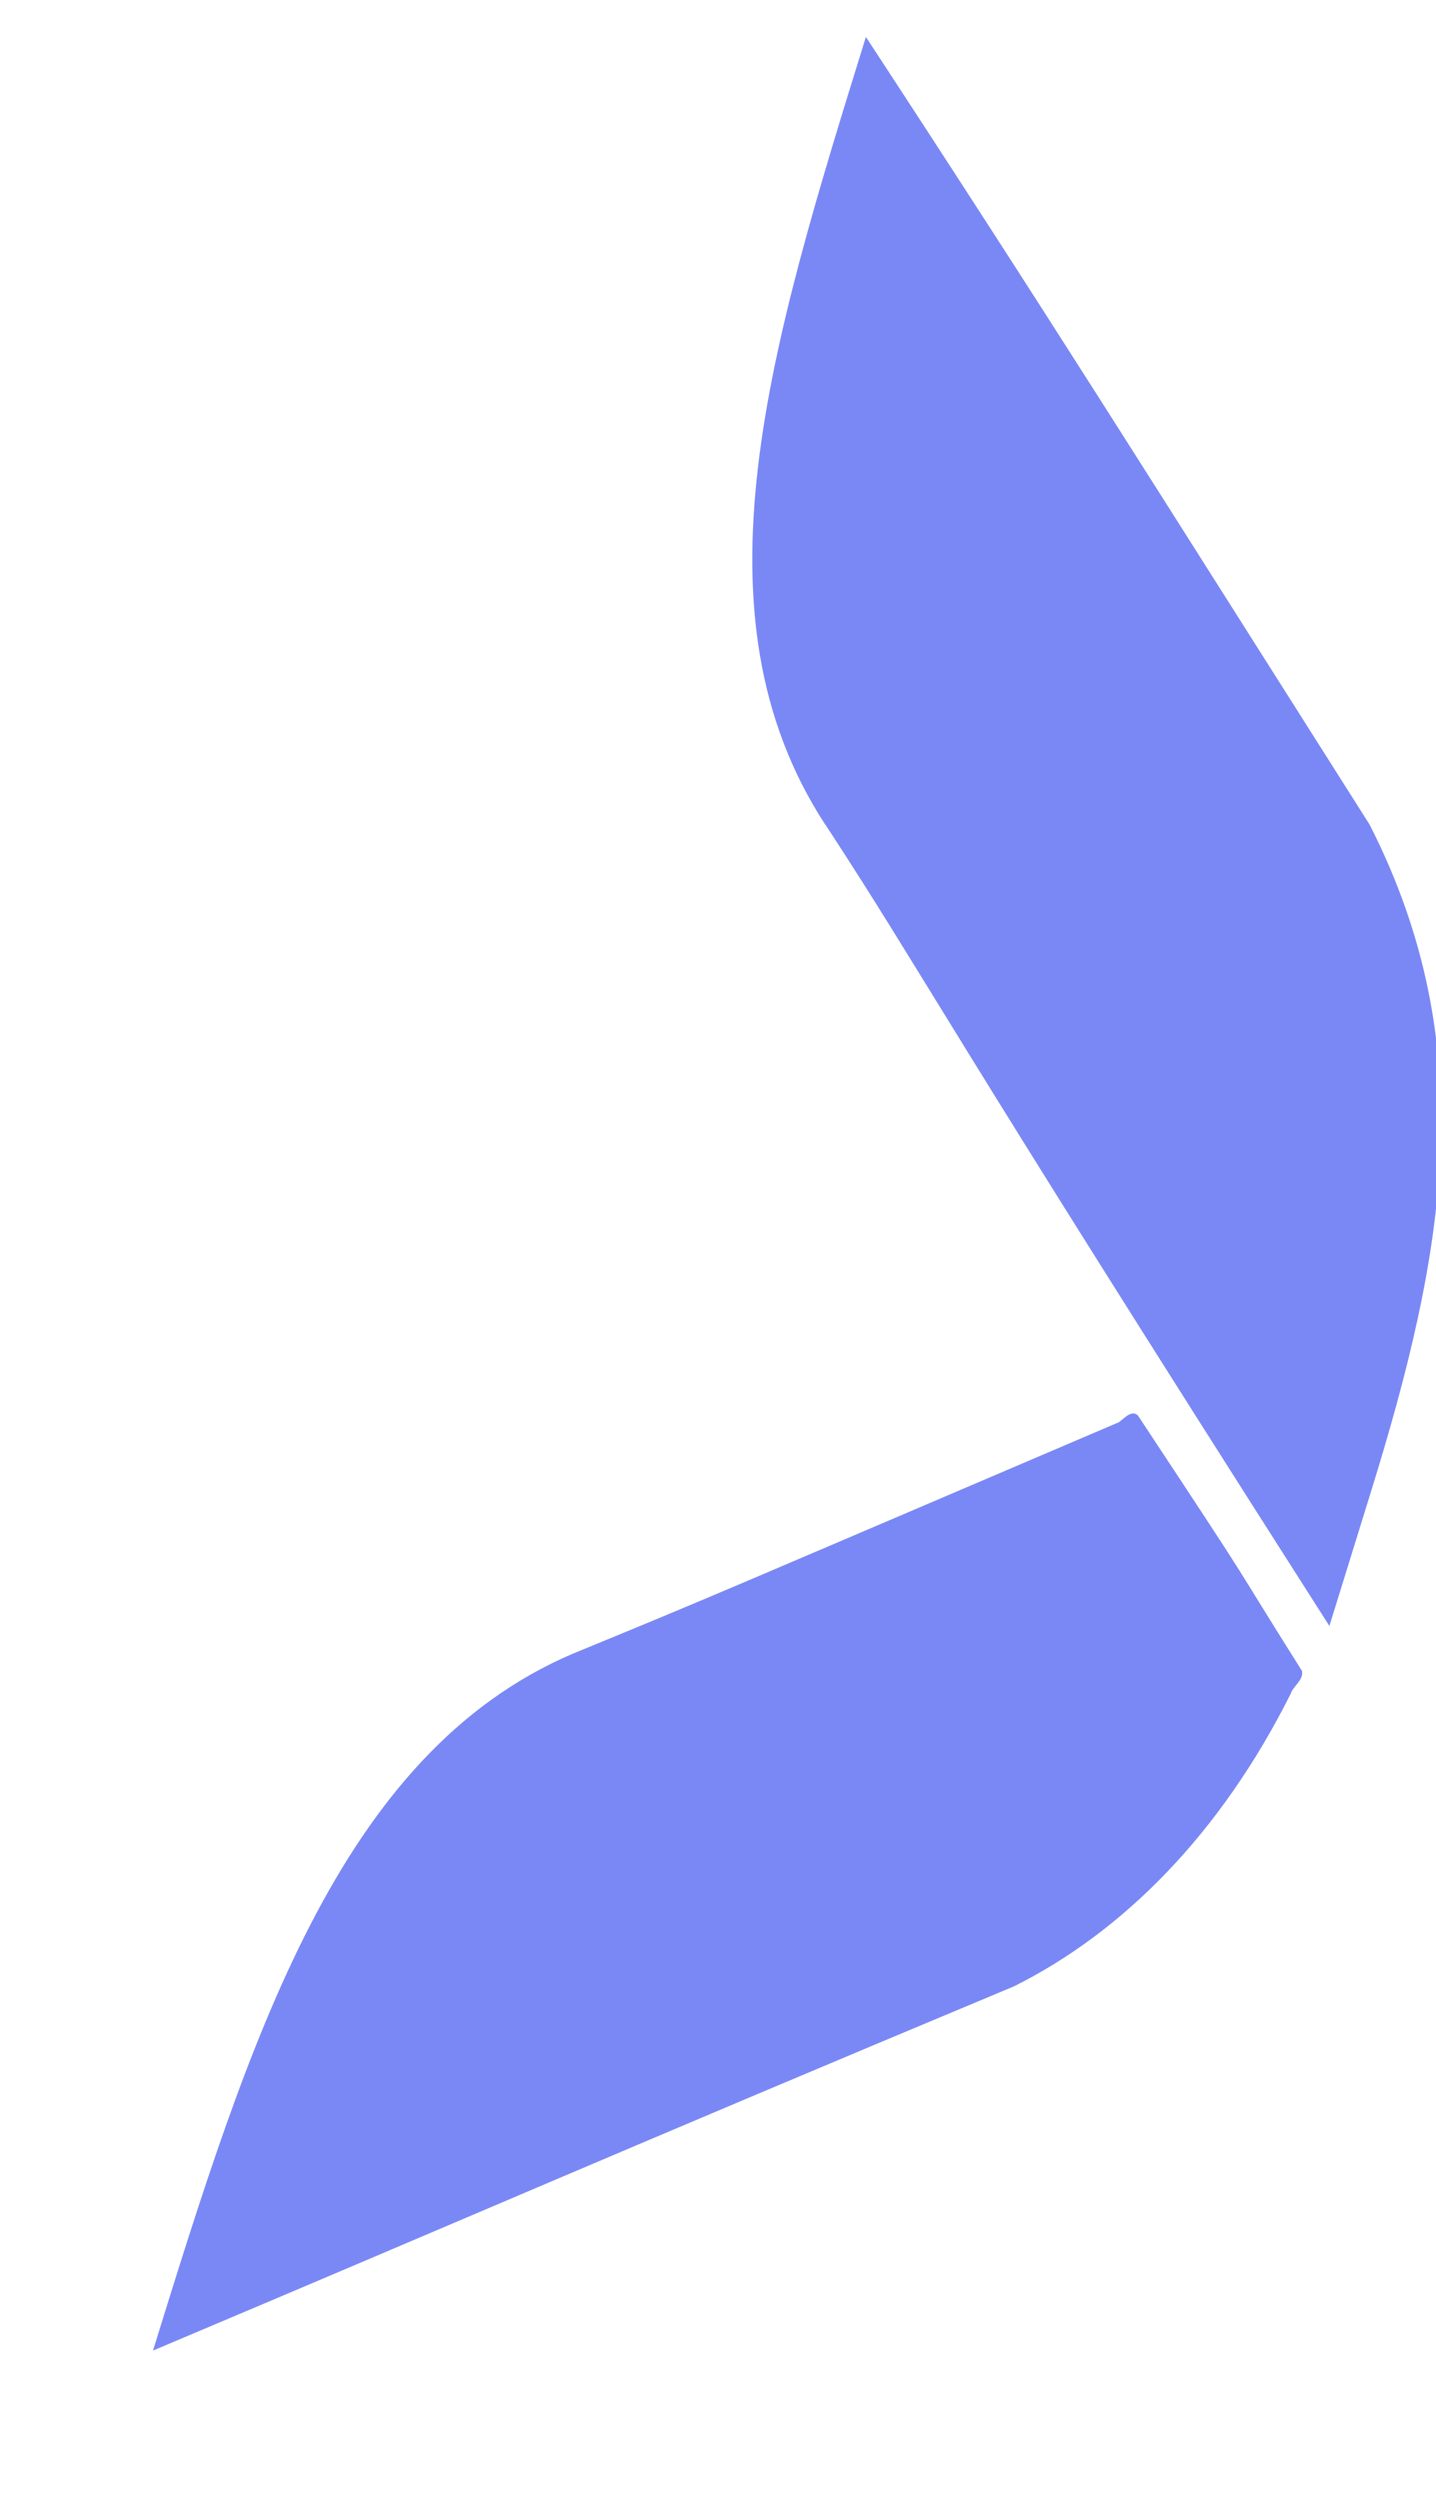
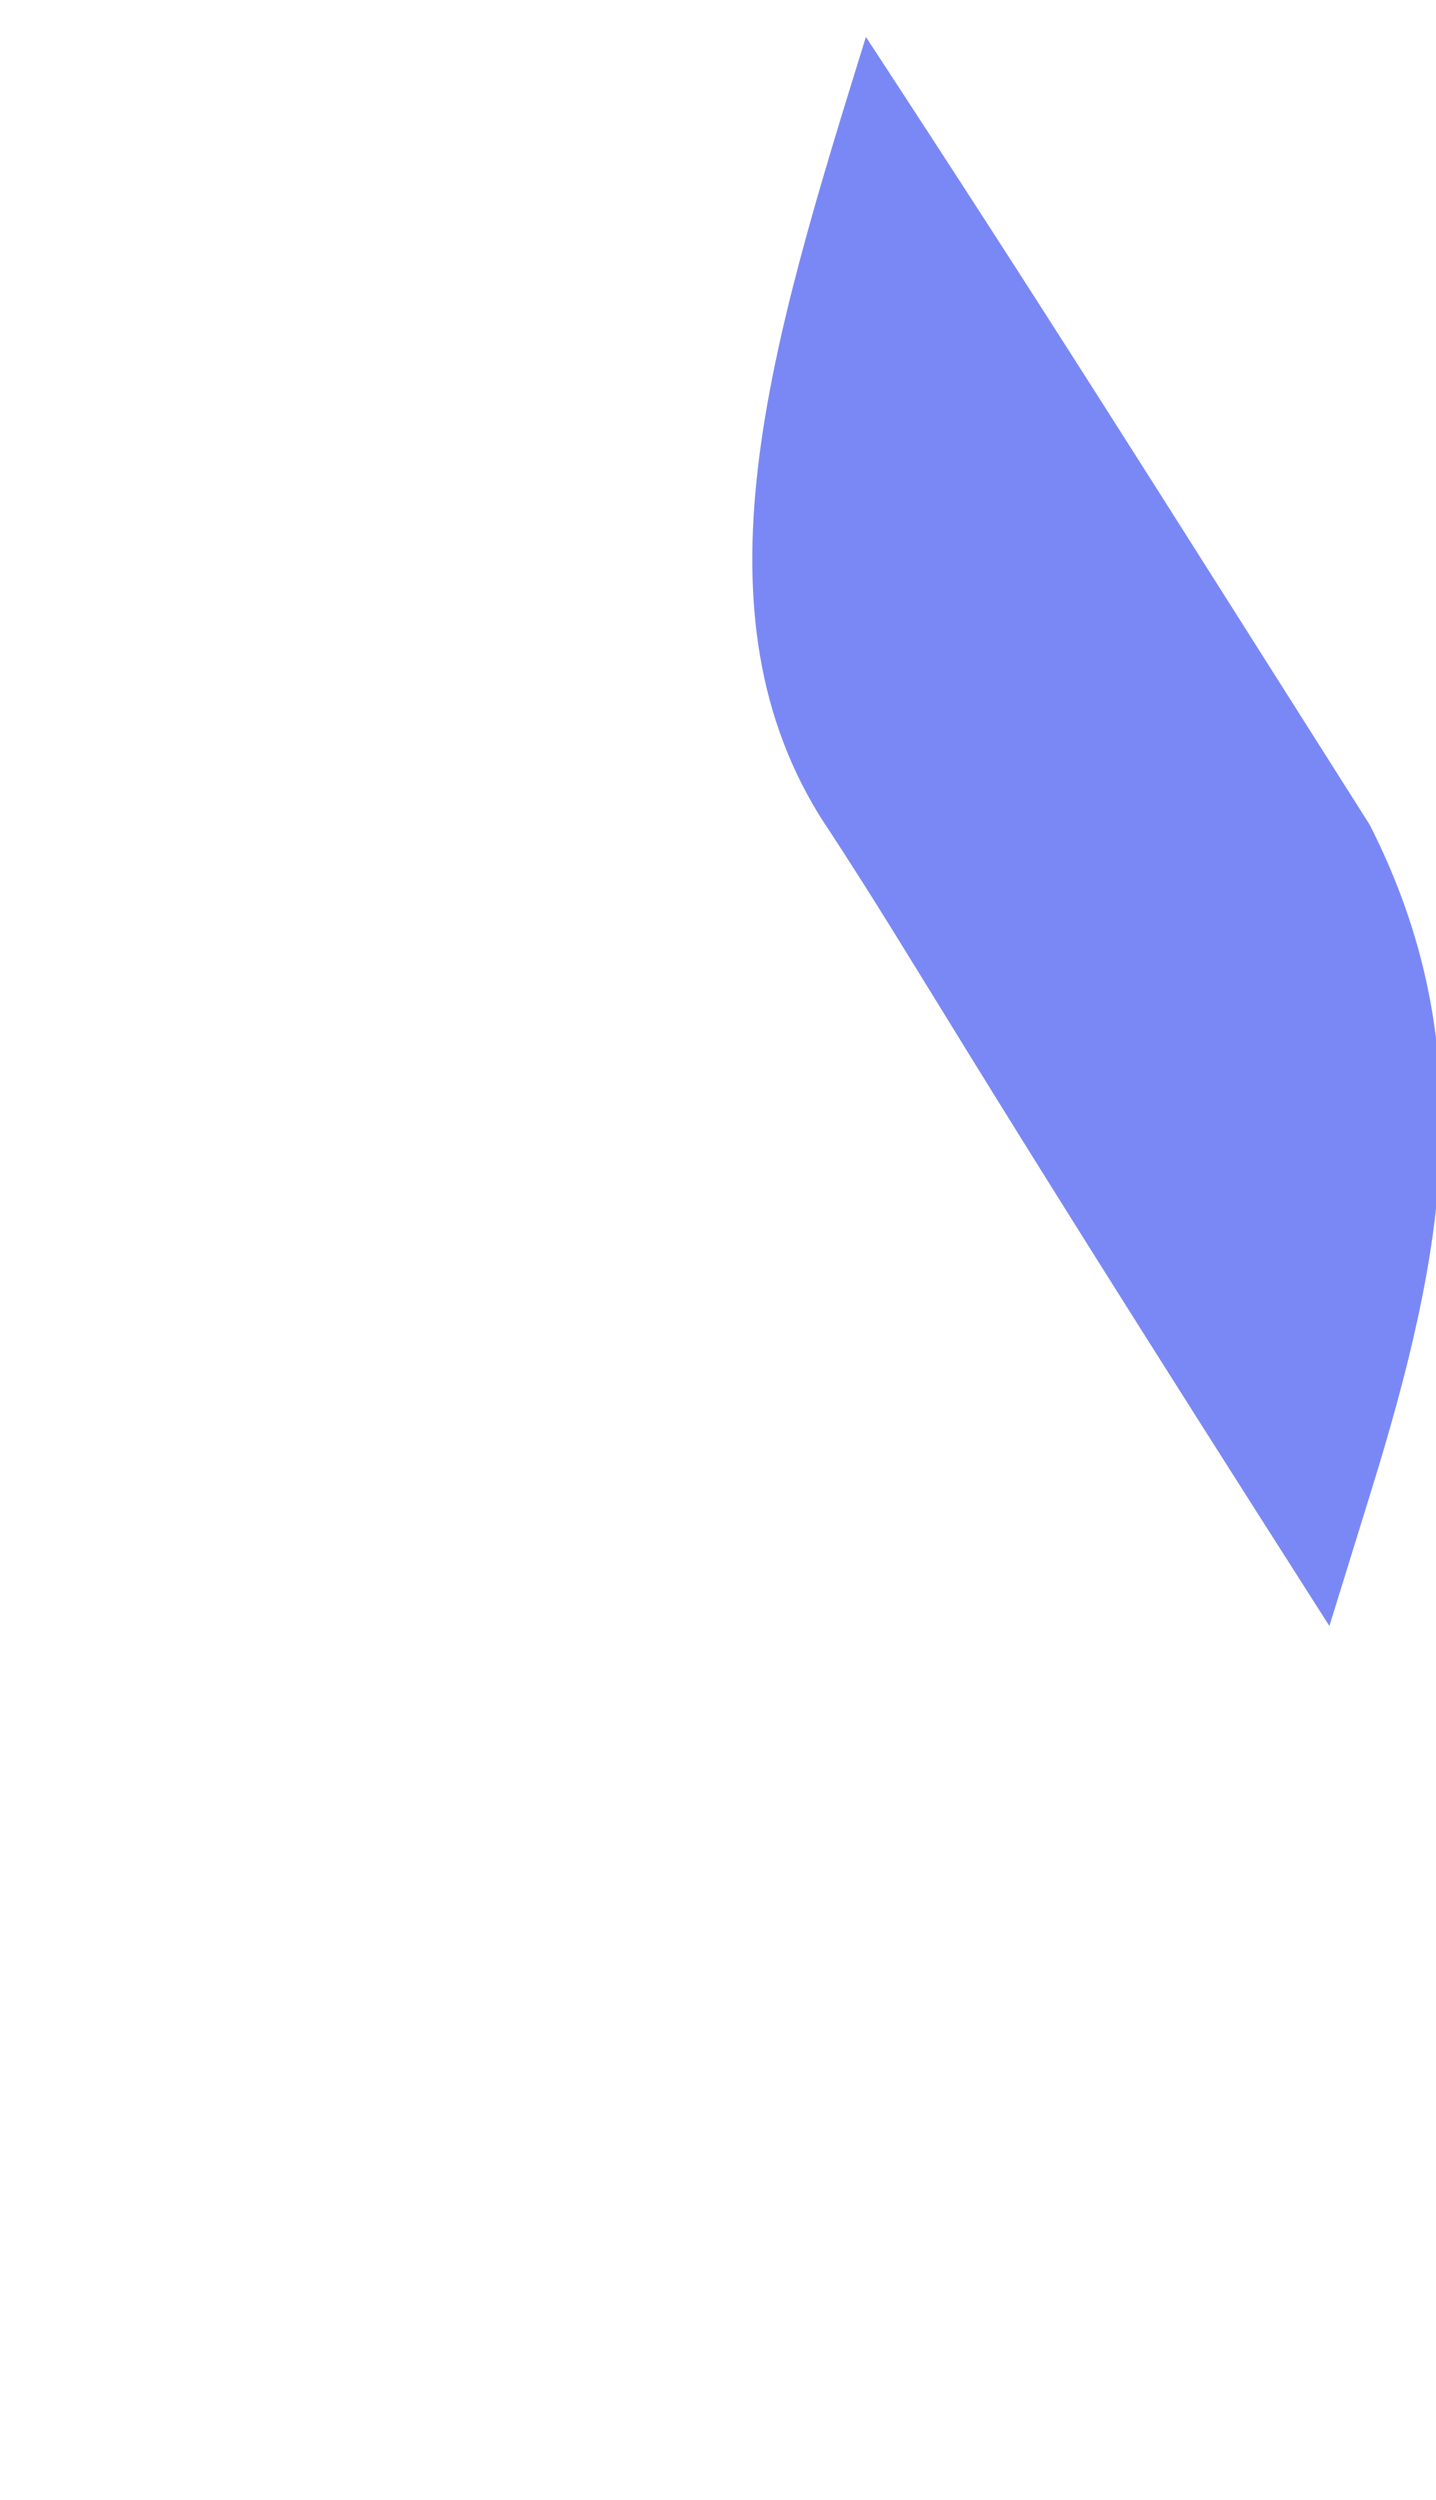
<svg xmlns="http://www.w3.org/2000/svg" id="Warstwa_1" data-name="Warstwa 1" viewBox="0 0 101.56 176.75">
  <defs>
    <style>
      .cls-1 {
        fill: #7a88f6;
      }
    </style>
  </defs>
  <path class="cls-1" d="M58.38,58.31c7.22,11.04,7.83,13.11,35.64,56.65l2.93-9.46c5.25-16.92,7.9-31.51-.08-47.19-16.4-25.85-22.46-35.58-35.63-55.7-6.76,21.79-12.63,40.73-2.87,55.7h0Z" />
-   <path class="cls-1" d="M79.07,100.58c-28.15,12.02-28.52,12.22-38.56,16.34-16.61,7.1-22.93,27.47-29.69,49.27,22.34-9.42,32.84-14.03,60.89-25.75,7.78-3.88,14.64-10.86,19.56-20.66.18-.57.92-.97.82-1.63-5.66-8.98-2.45-4.21-11.61-18.07-.48-.46-1.04.3-1.41.51h0Z" />
</svg>